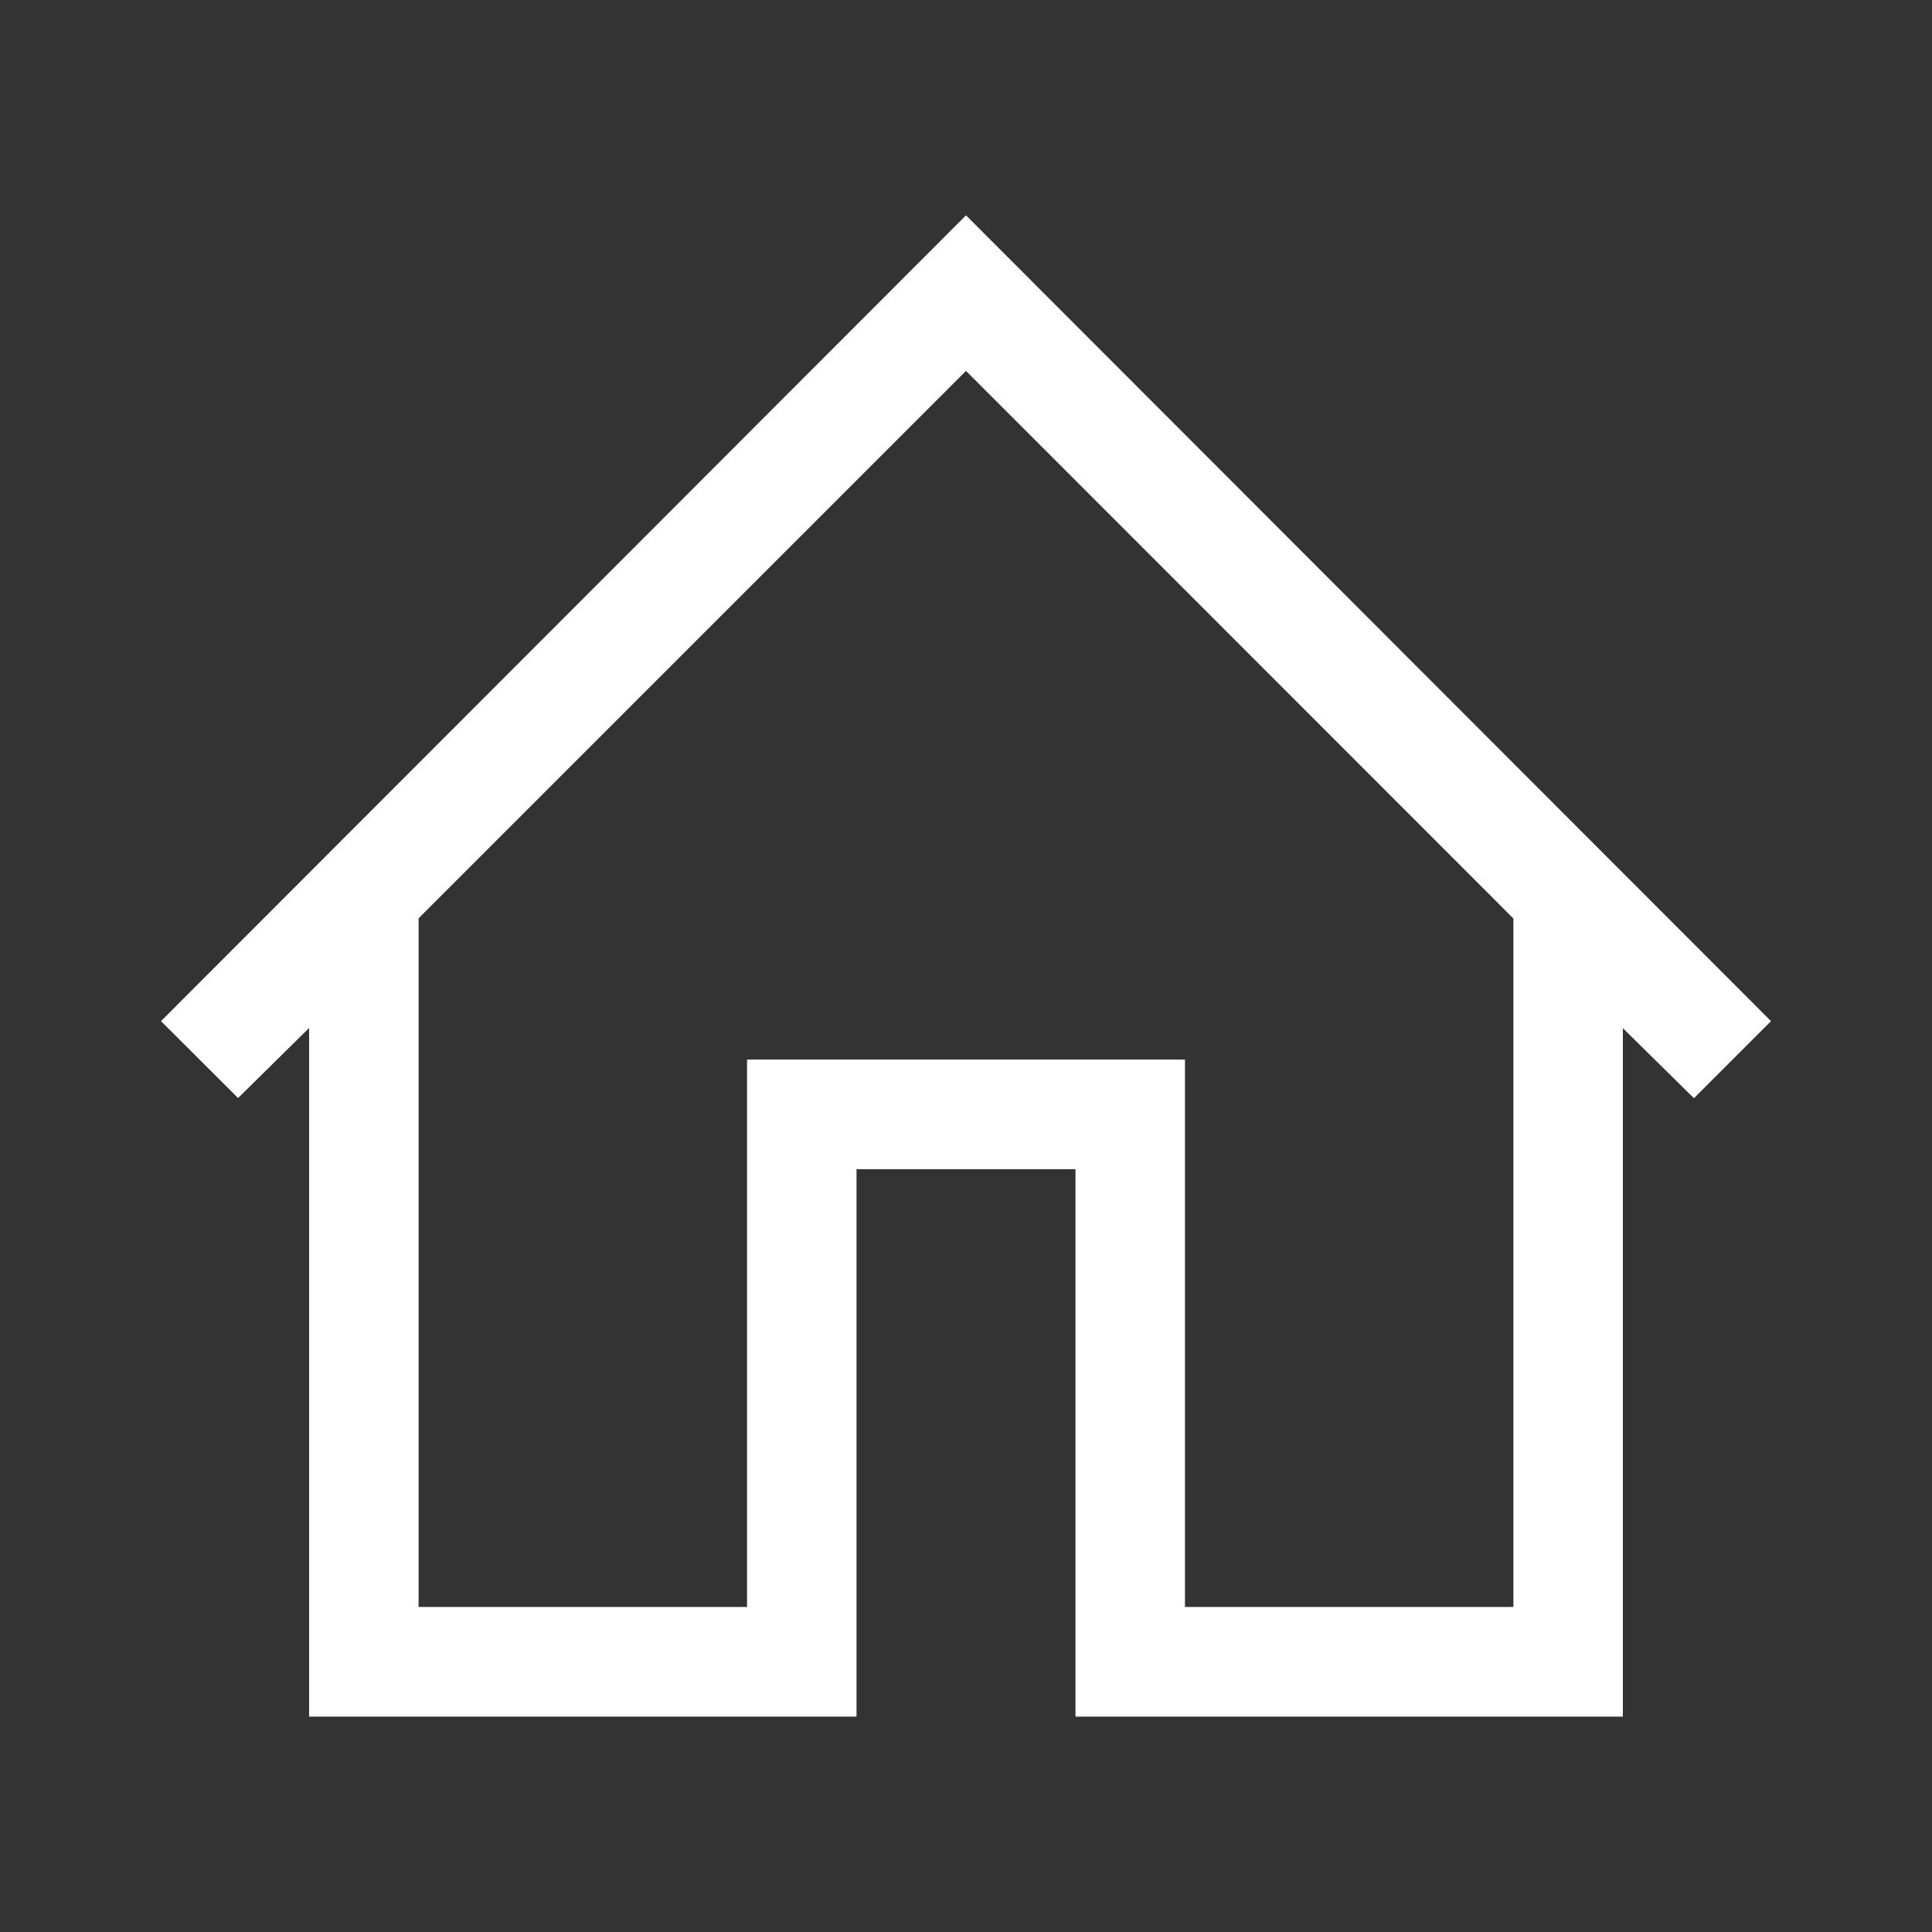
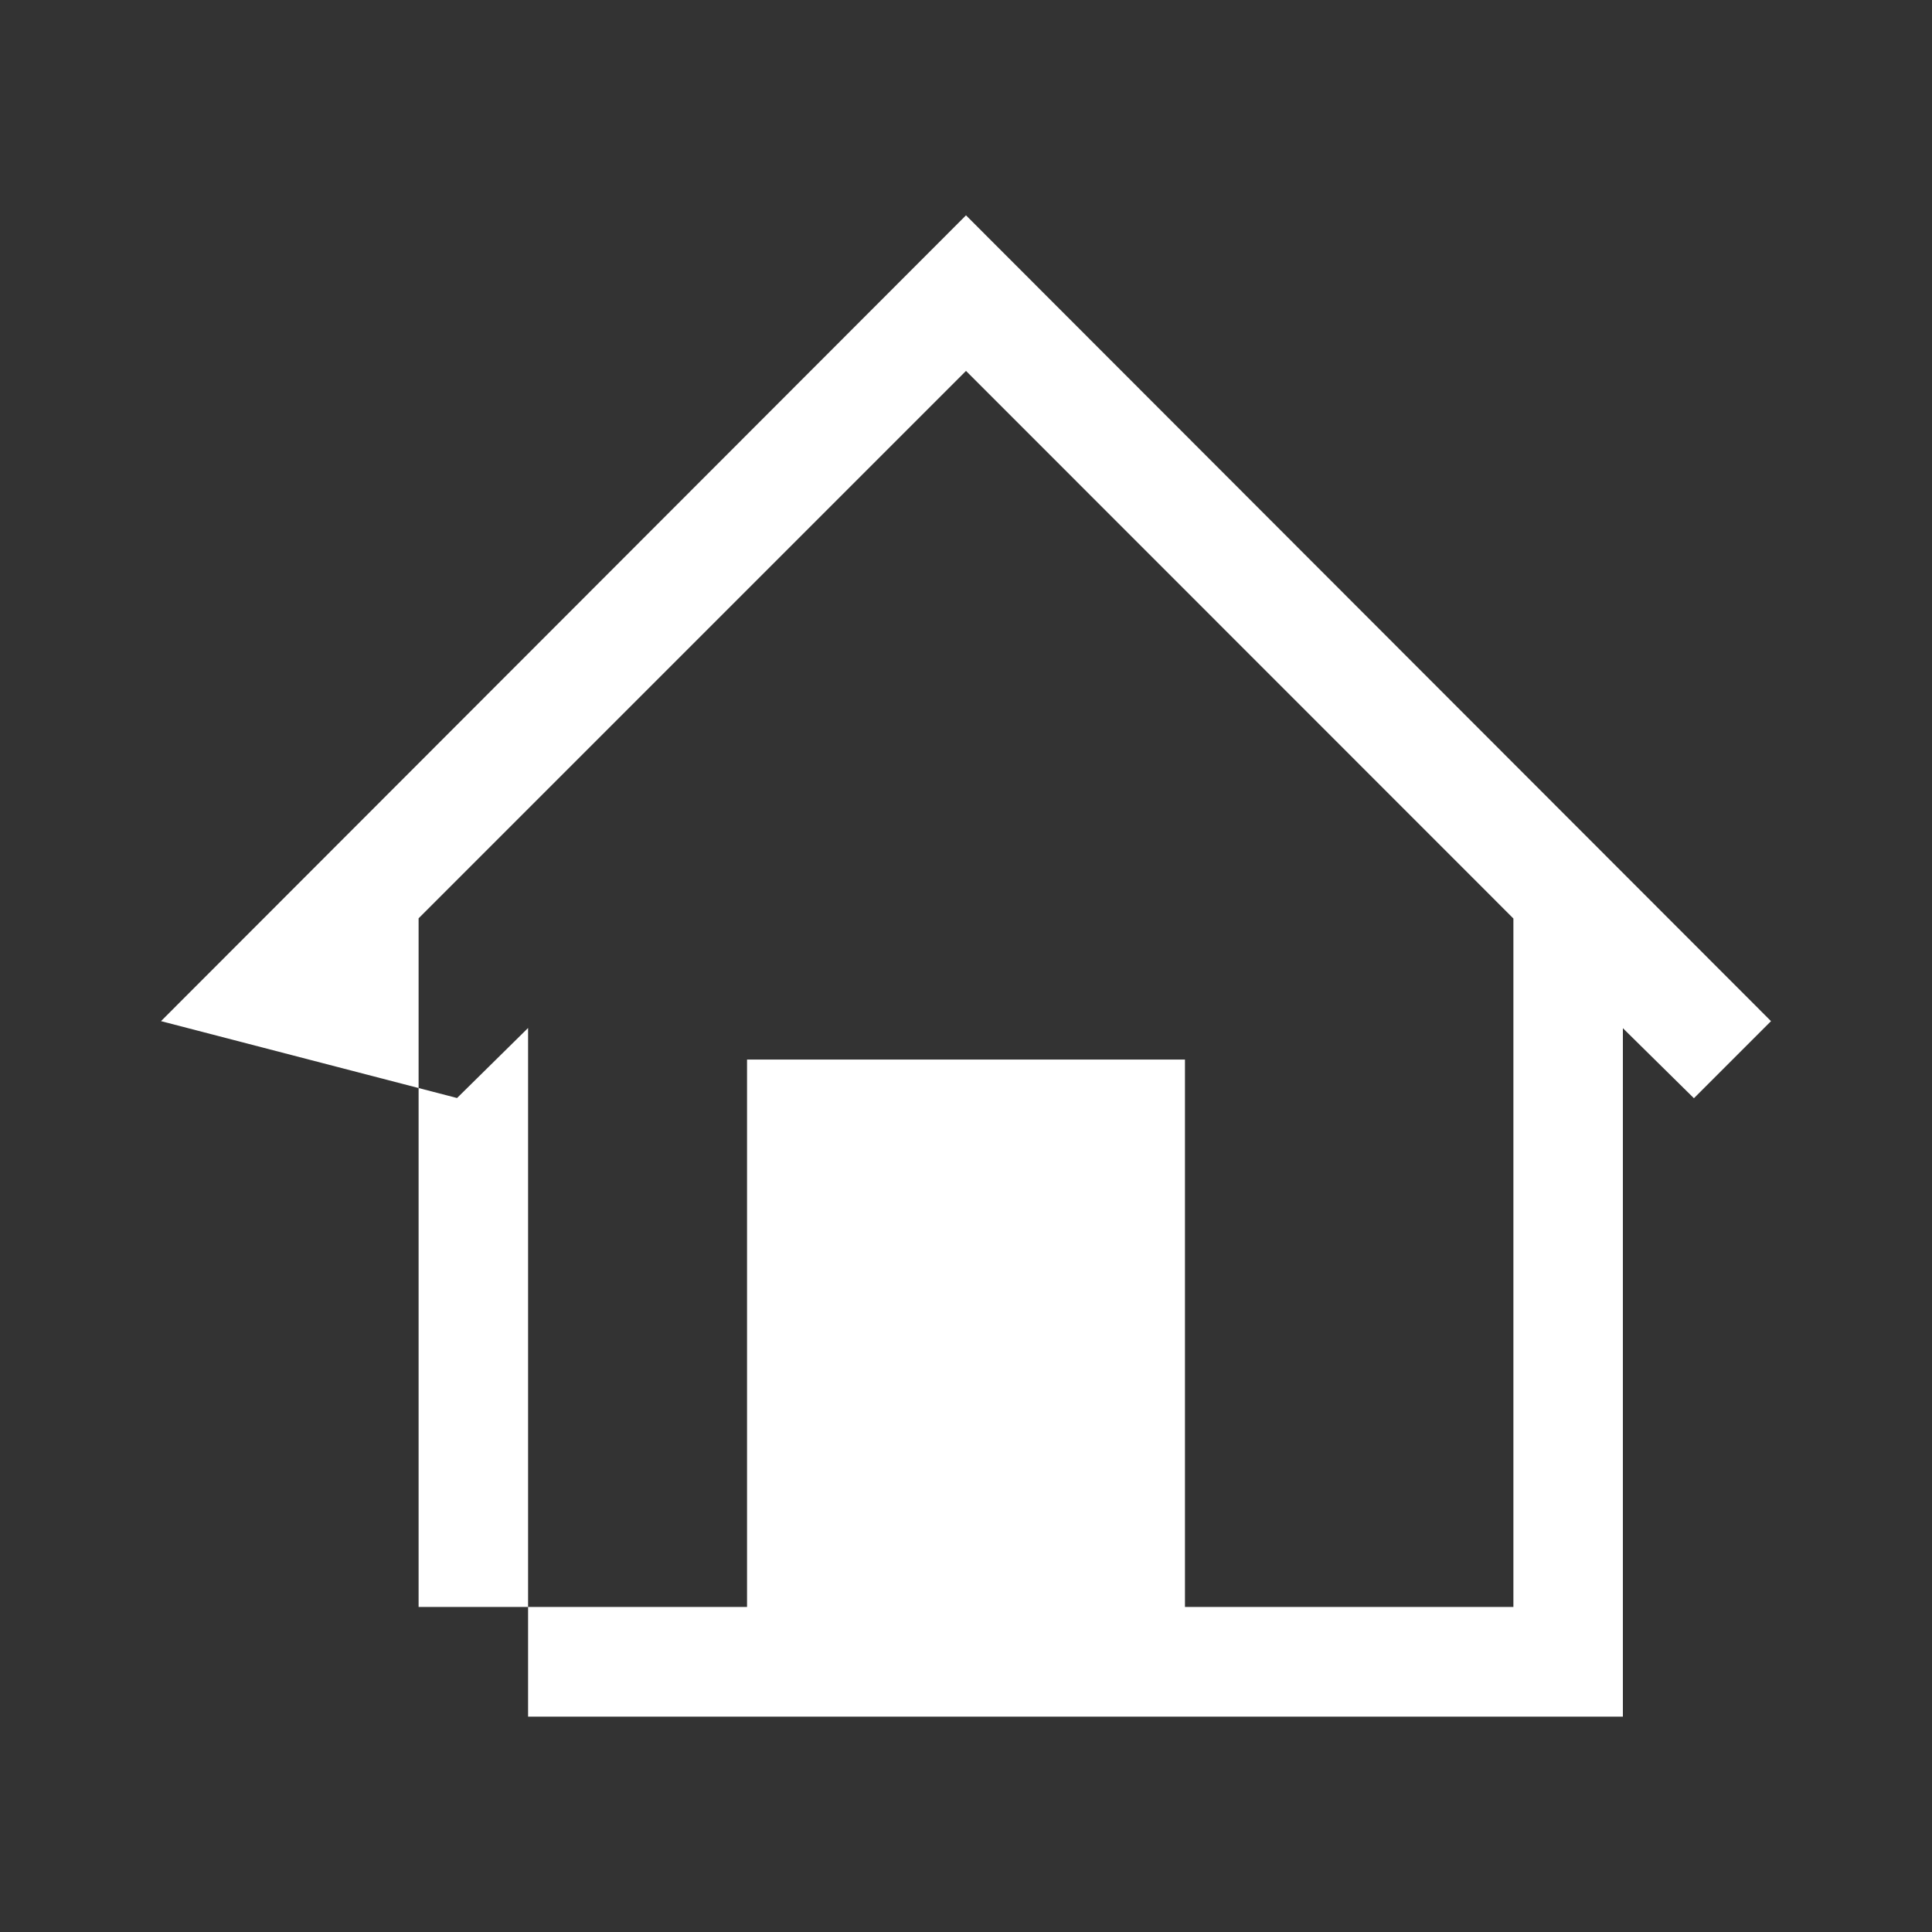
<svg xmlns="http://www.w3.org/2000/svg" version="1.1" id="Layer_1" x="0px" y="0px" viewBox="0 0 96 96" style="enable-background:new 0 0 96 96;" xml:space="preserve">
  <rect x="0" y="0" width="96" height="96" fill="#333333" stroke="none" />
  <style type="text/css"> .st0{fill:#FFFFFF;} </style>
-   <path class="st0" d="M48,10.7l40,40.04l-3.83,3.83l-3.53-3.48V85.3h-27.2V58.1H42.56v27.2h-27.2V51.08l-3.53,3.48L8,50.74L48,10.7z M75.2,79.86V45.64L48,18.43l-27.2,27.2v34.22h16.32v-27.2h21.76v27.2H75.2z" />
+   <path class="st0" d="M48,10.7l40,40.04l-3.83,3.83l-3.53-3.48V85.3h-27.2V58.1v27.2h-27.2V51.08l-3.53,3.48L8,50.74L48,10.7z M75.2,79.86V45.64L48,18.43l-27.2,27.2v34.22h16.32v-27.2h21.76v27.2H75.2z" />
</svg>